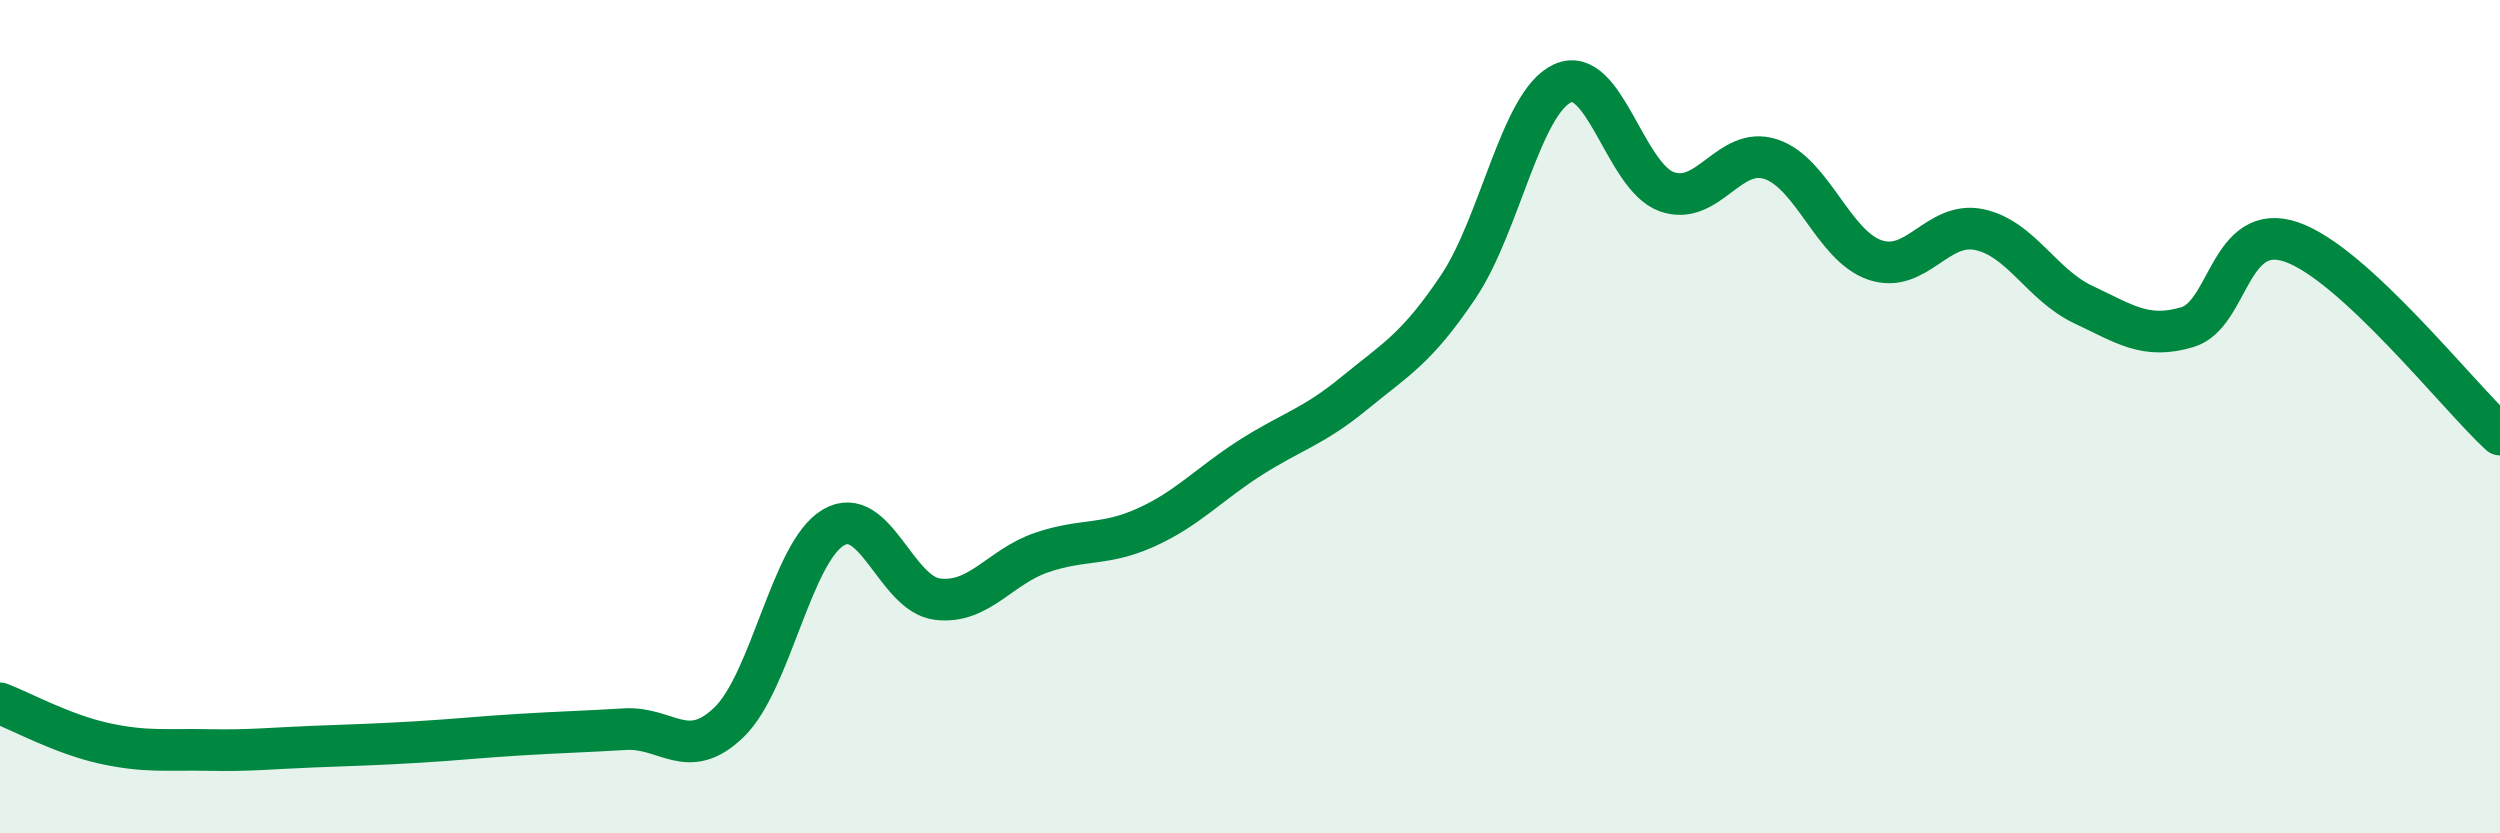
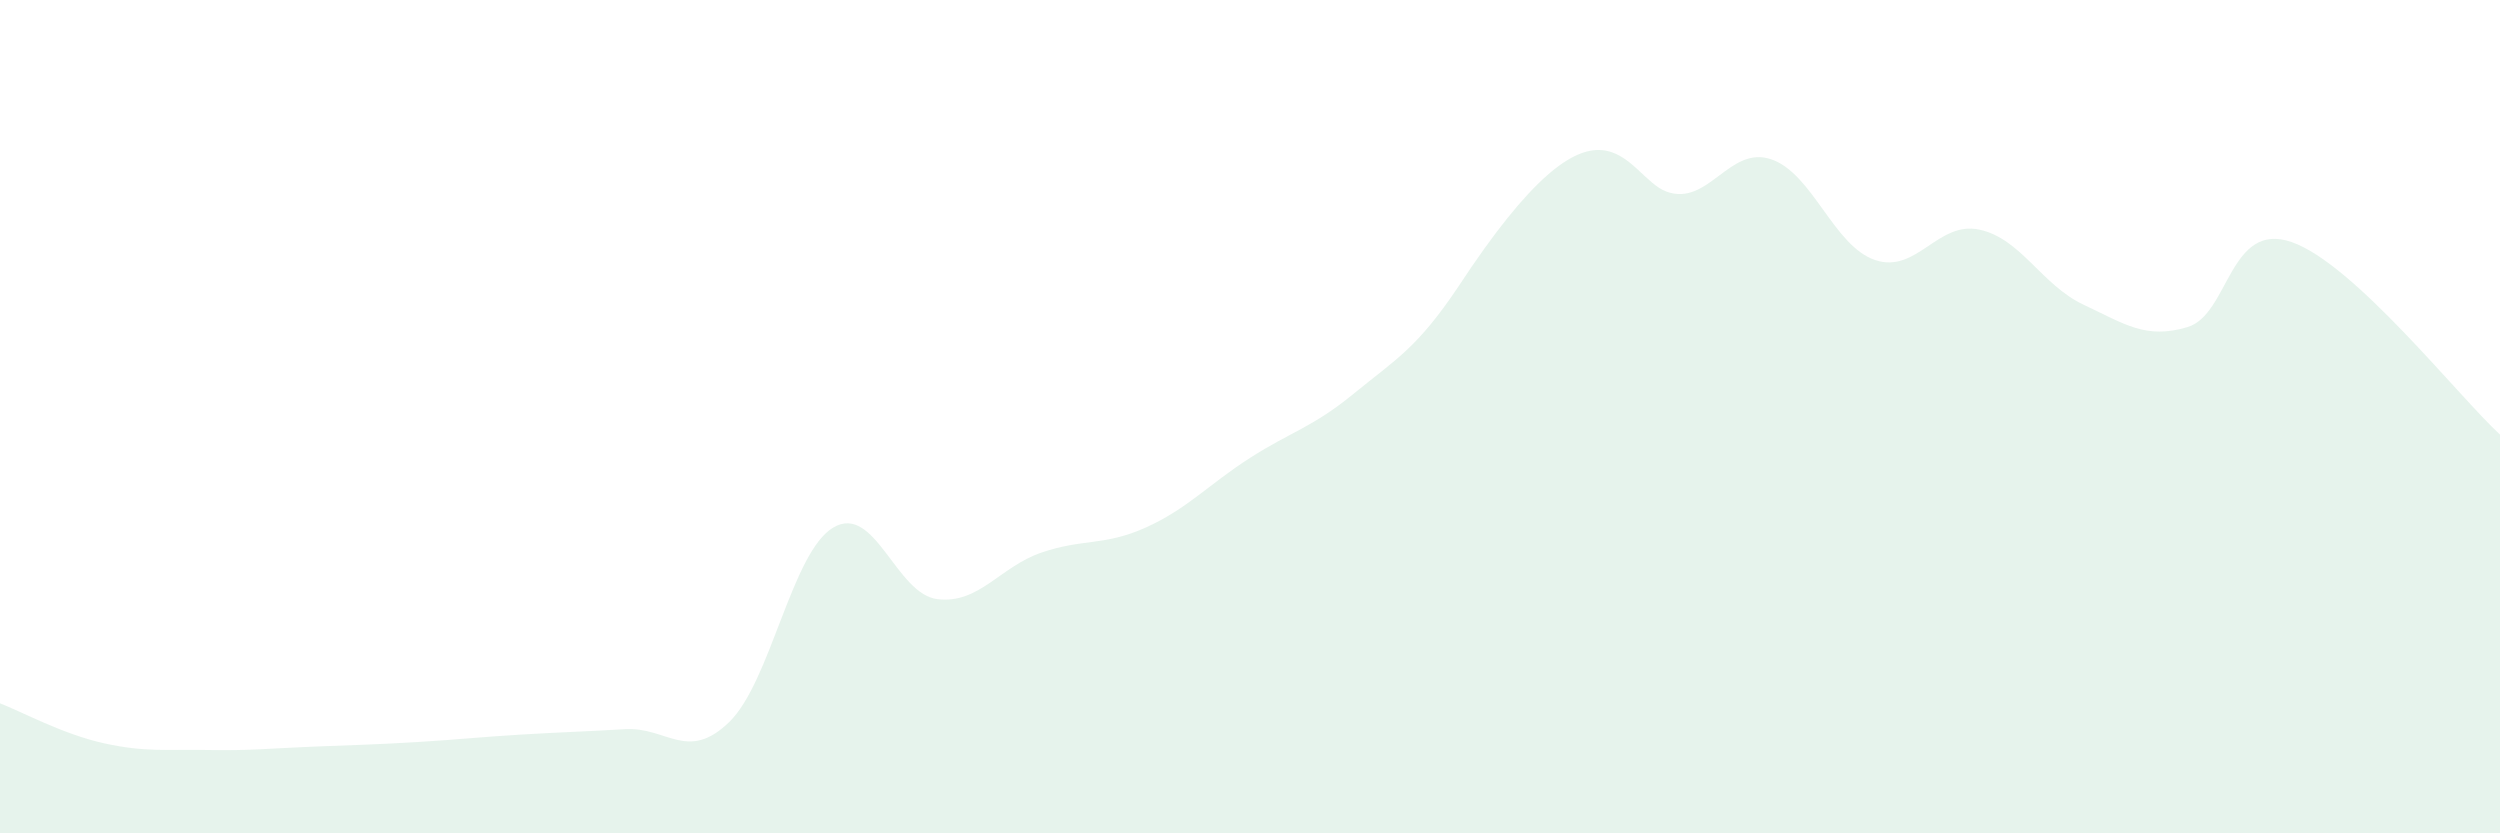
<svg xmlns="http://www.w3.org/2000/svg" width="60" height="20" viewBox="0 0 60 20">
-   <path d="M 0,16.88 C 0.5,17.07 1.5,17.62 2.5,17.84 C 3.5,18.06 4,17.98 5,18 C 6,18.02 6.5,17.96 7.5,17.92 C 8.5,17.88 9,17.87 10,17.81 C 11,17.75 11.5,17.69 12.5,17.63 C 13.5,17.57 14,17.56 15,17.5 C 16,17.44 16.5,18.3 17.5,17.33 C 18.5,16.36 19,13.25 20,12.66 C 21,12.07 21.5,14.26 22.5,14.38 C 23.5,14.5 24,13.6 25,13.26 C 26,12.92 26.5,13.11 27.5,12.66 C 28.5,12.21 29,11.63 30,10.99 C 31,10.35 31.5,10.26 32.5,9.44 C 33.5,8.62 34,8.37 35,6.88 C 36,5.39 36.5,2.46 37.5,2 C 38.5,1.54 39,4.24 40,4.6 C 41,4.96 41.5,3.49 42.5,3.82 C 43.5,4.15 44,5.9 45,6.24 C 46,6.58 46.5,5.3 47.5,5.51 C 48.5,5.72 49,6.84 50,7.31 C 51,7.78 51.5,8.15 52.5,7.85 C 53.5,7.55 53.5,5.29 55,5.81 C 56.5,6.33 59,9.51 60,10.43L60 20L0 20Z" fill="#008740" opacity="0.1" stroke-linecap="round" stroke-linejoin="round" />
-   <path d="M 0,16.88 C 0.5,17.07 1.5,17.62 2.5,17.84 C 3.5,18.06 4,17.98 5,18 C 6,18.02 6.5,17.96 7.5,17.92 C 8.5,17.88 9,17.87 10,17.81 C 11,17.75 11.5,17.69 12.5,17.63 C 13.5,17.57 14,17.56 15,17.5 C 16,17.44 16.5,18.3 17.5,17.33 C 18.5,16.36 19,13.25 20,12.66 C 21,12.07 21.5,14.26 22.5,14.38 C 23.5,14.5 24,13.6 25,13.26 C 26,12.92 26.5,13.11 27.5,12.66 C 28.5,12.21 29,11.63 30,10.99 C 31,10.35 31.5,10.26 32.5,9.44 C 33.5,8.62 34,8.37 35,6.88 C 36,5.39 36.5,2.46 37.5,2 C 38.5,1.54 39,4.24 40,4.6 C 41,4.96 41.5,3.49 42.5,3.82 C 43.5,4.15 44,5.9 45,6.24 C 46,6.58 46.5,5.3 47.5,5.51 C 48.5,5.72 49,6.84 50,7.31 C 51,7.78 51.5,8.15 52.5,7.85 C 53.5,7.55 53.5,5.29 55,5.81 C 56.5,6.33 59,9.51 60,10.43" stroke="#008740" stroke-width="1" fill="none" stroke-linecap="round" stroke-linejoin="round" />
+   <path d="M 0,16.88 C 0.5,17.07 1.5,17.62 2.5,17.84 C 3.5,18.06 4,17.98 5,18 C 6,18.02 6.5,17.96 7.5,17.92 C 8.5,17.88 9,17.87 10,17.81 C 11,17.75 11.5,17.69 12.5,17.63 C 13.5,17.57 14,17.56 15,17.5 C 16,17.44 16.5,18.3 17.5,17.33 C 18.5,16.36 19,13.25 20,12.66 C 21,12.07 21.5,14.26 22.5,14.38 C 23.5,14.5 24,13.6 25,13.26 C 26,12.92 26.5,13.11 27.5,12.66 C 28.5,12.21 29,11.63 30,10.99 C 31,10.35 31.5,10.26 32.5,9.44 C 33.5,8.62 34,8.37 35,6.88 C 38.5,1.54 39,4.24 40,4.6 C 41,4.96 41.5,3.49 42.5,3.82 C 43.5,4.15 44,5.9 45,6.24 C 46,6.58 46.5,5.3 47.5,5.51 C 48.5,5.72 49,6.84 50,7.31 C 51,7.78 51.5,8.15 52.5,7.85 C 53.5,7.55 53.5,5.29 55,5.81 C 56.5,6.33 59,9.51 60,10.43L60 20L0 20Z" fill="#008740" opacity="0.1" stroke-linecap="round" stroke-linejoin="round" />
</svg>